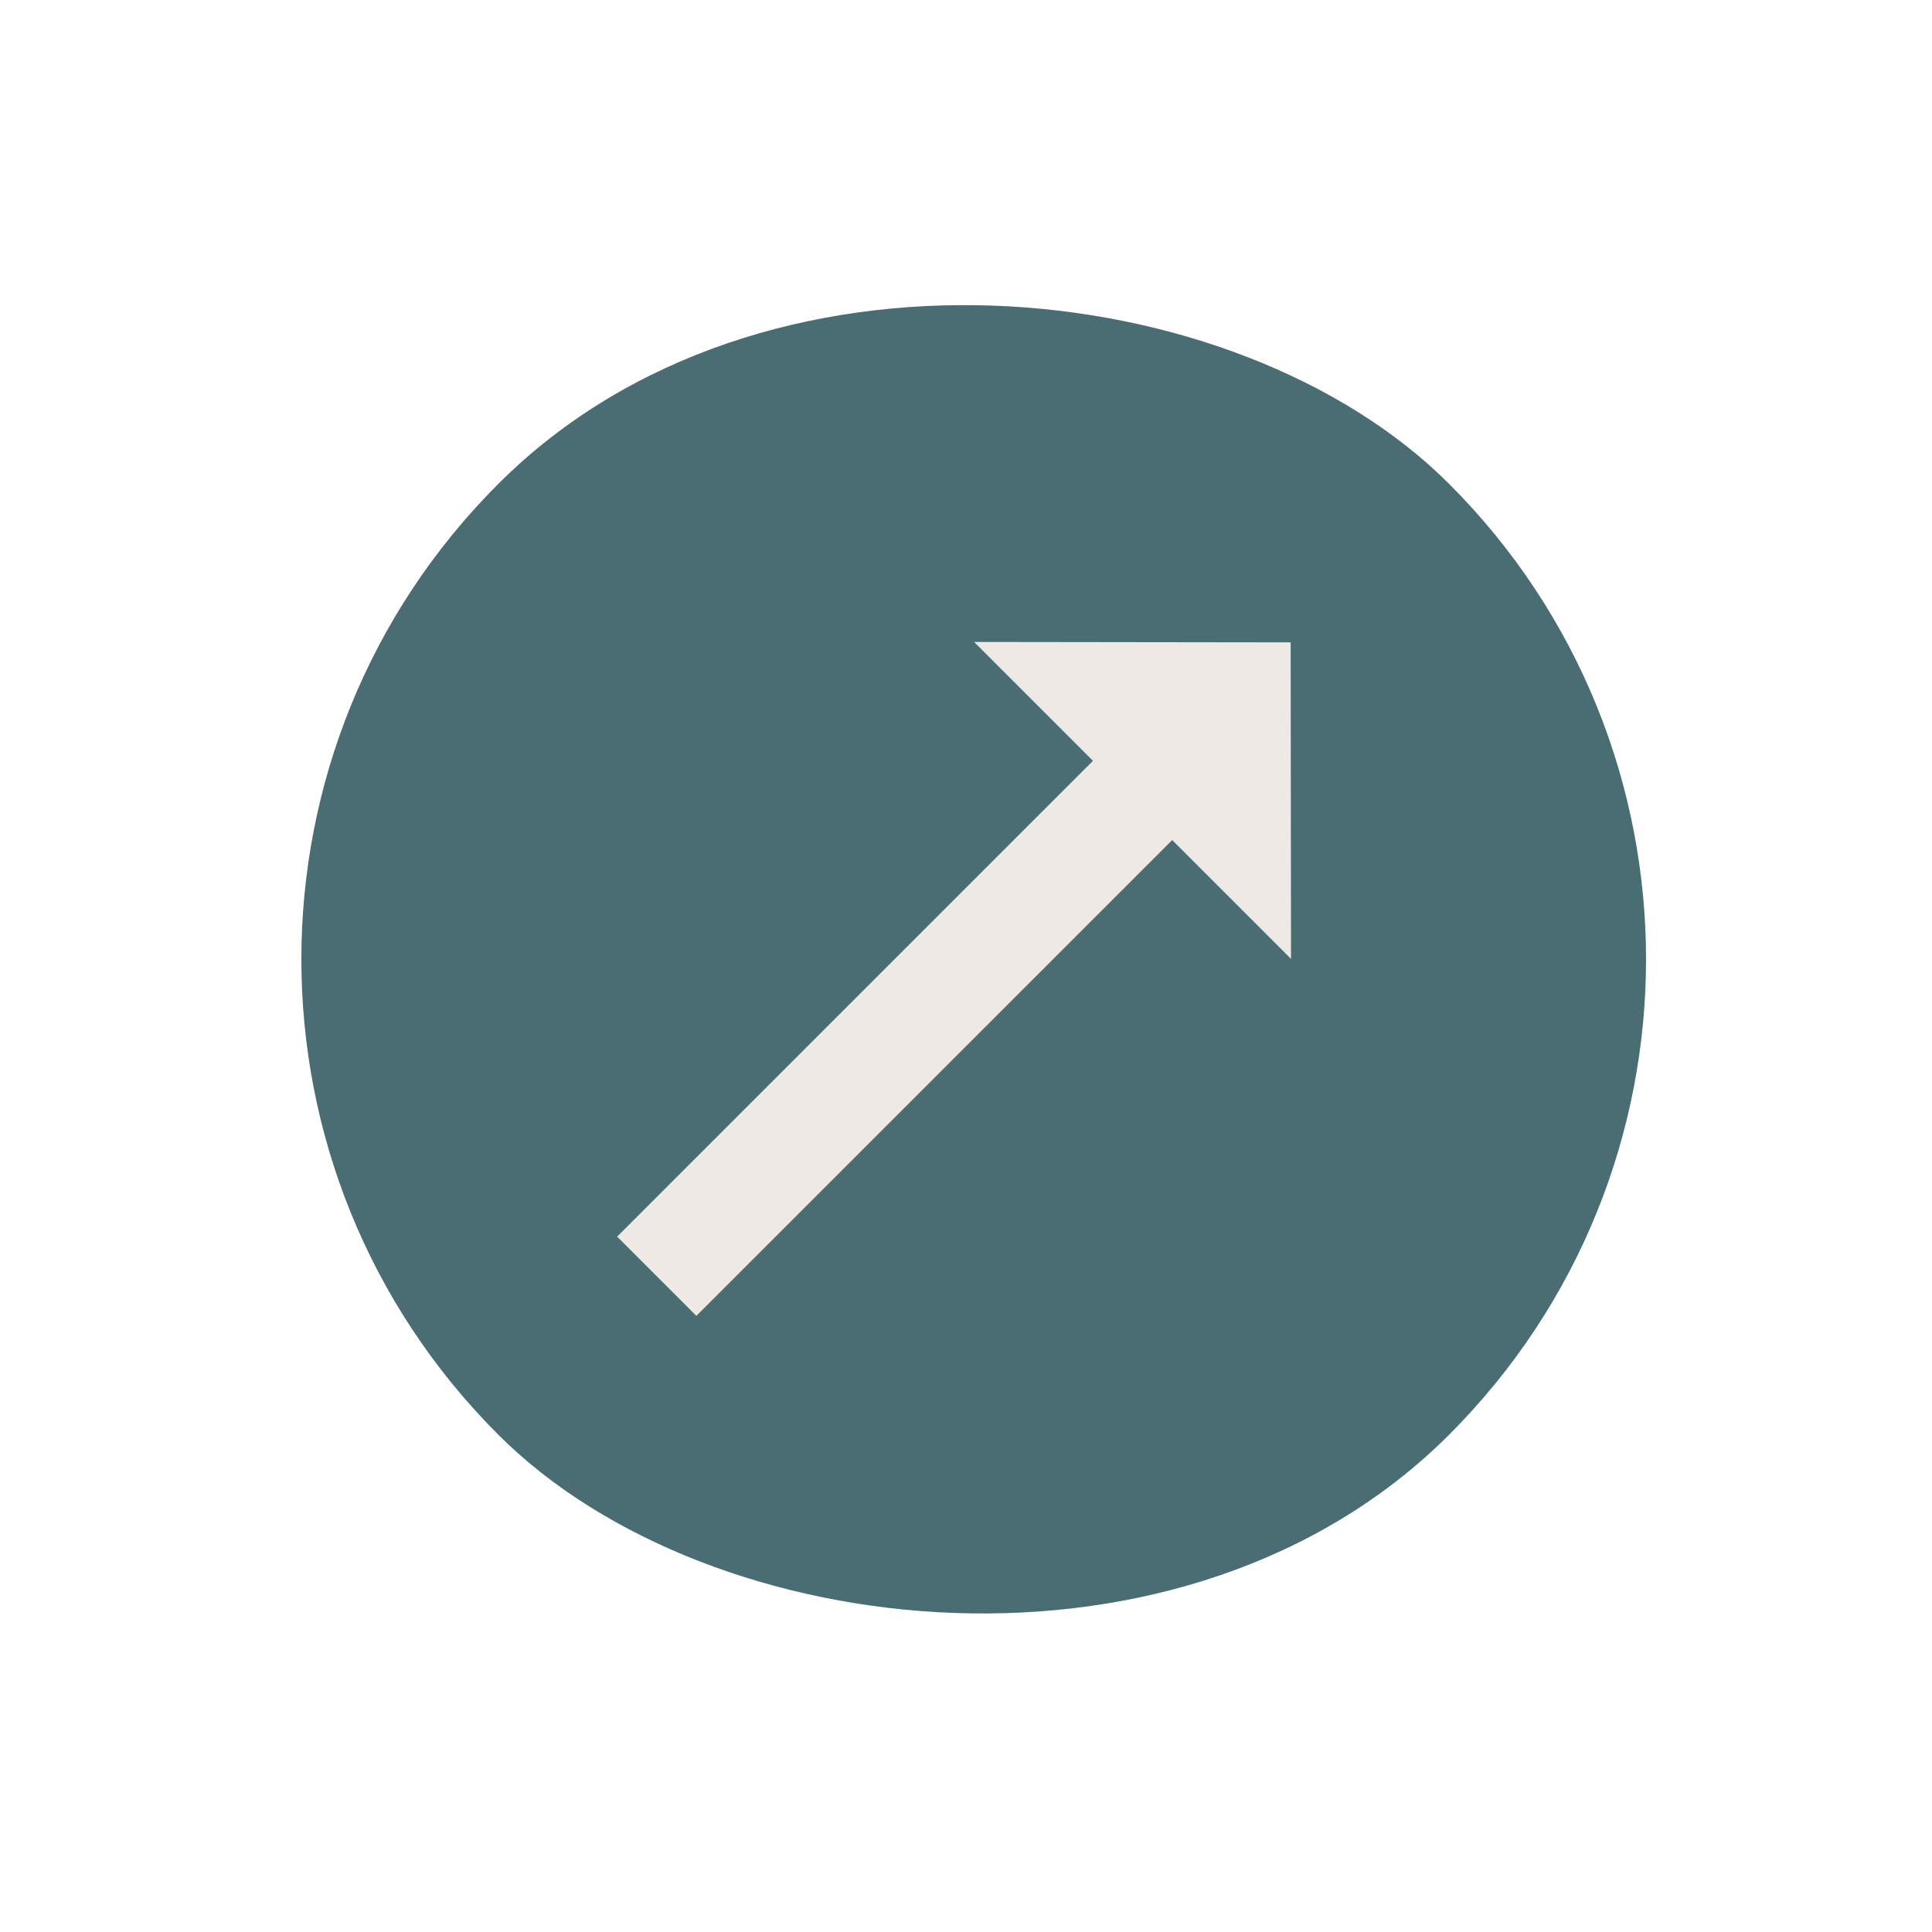
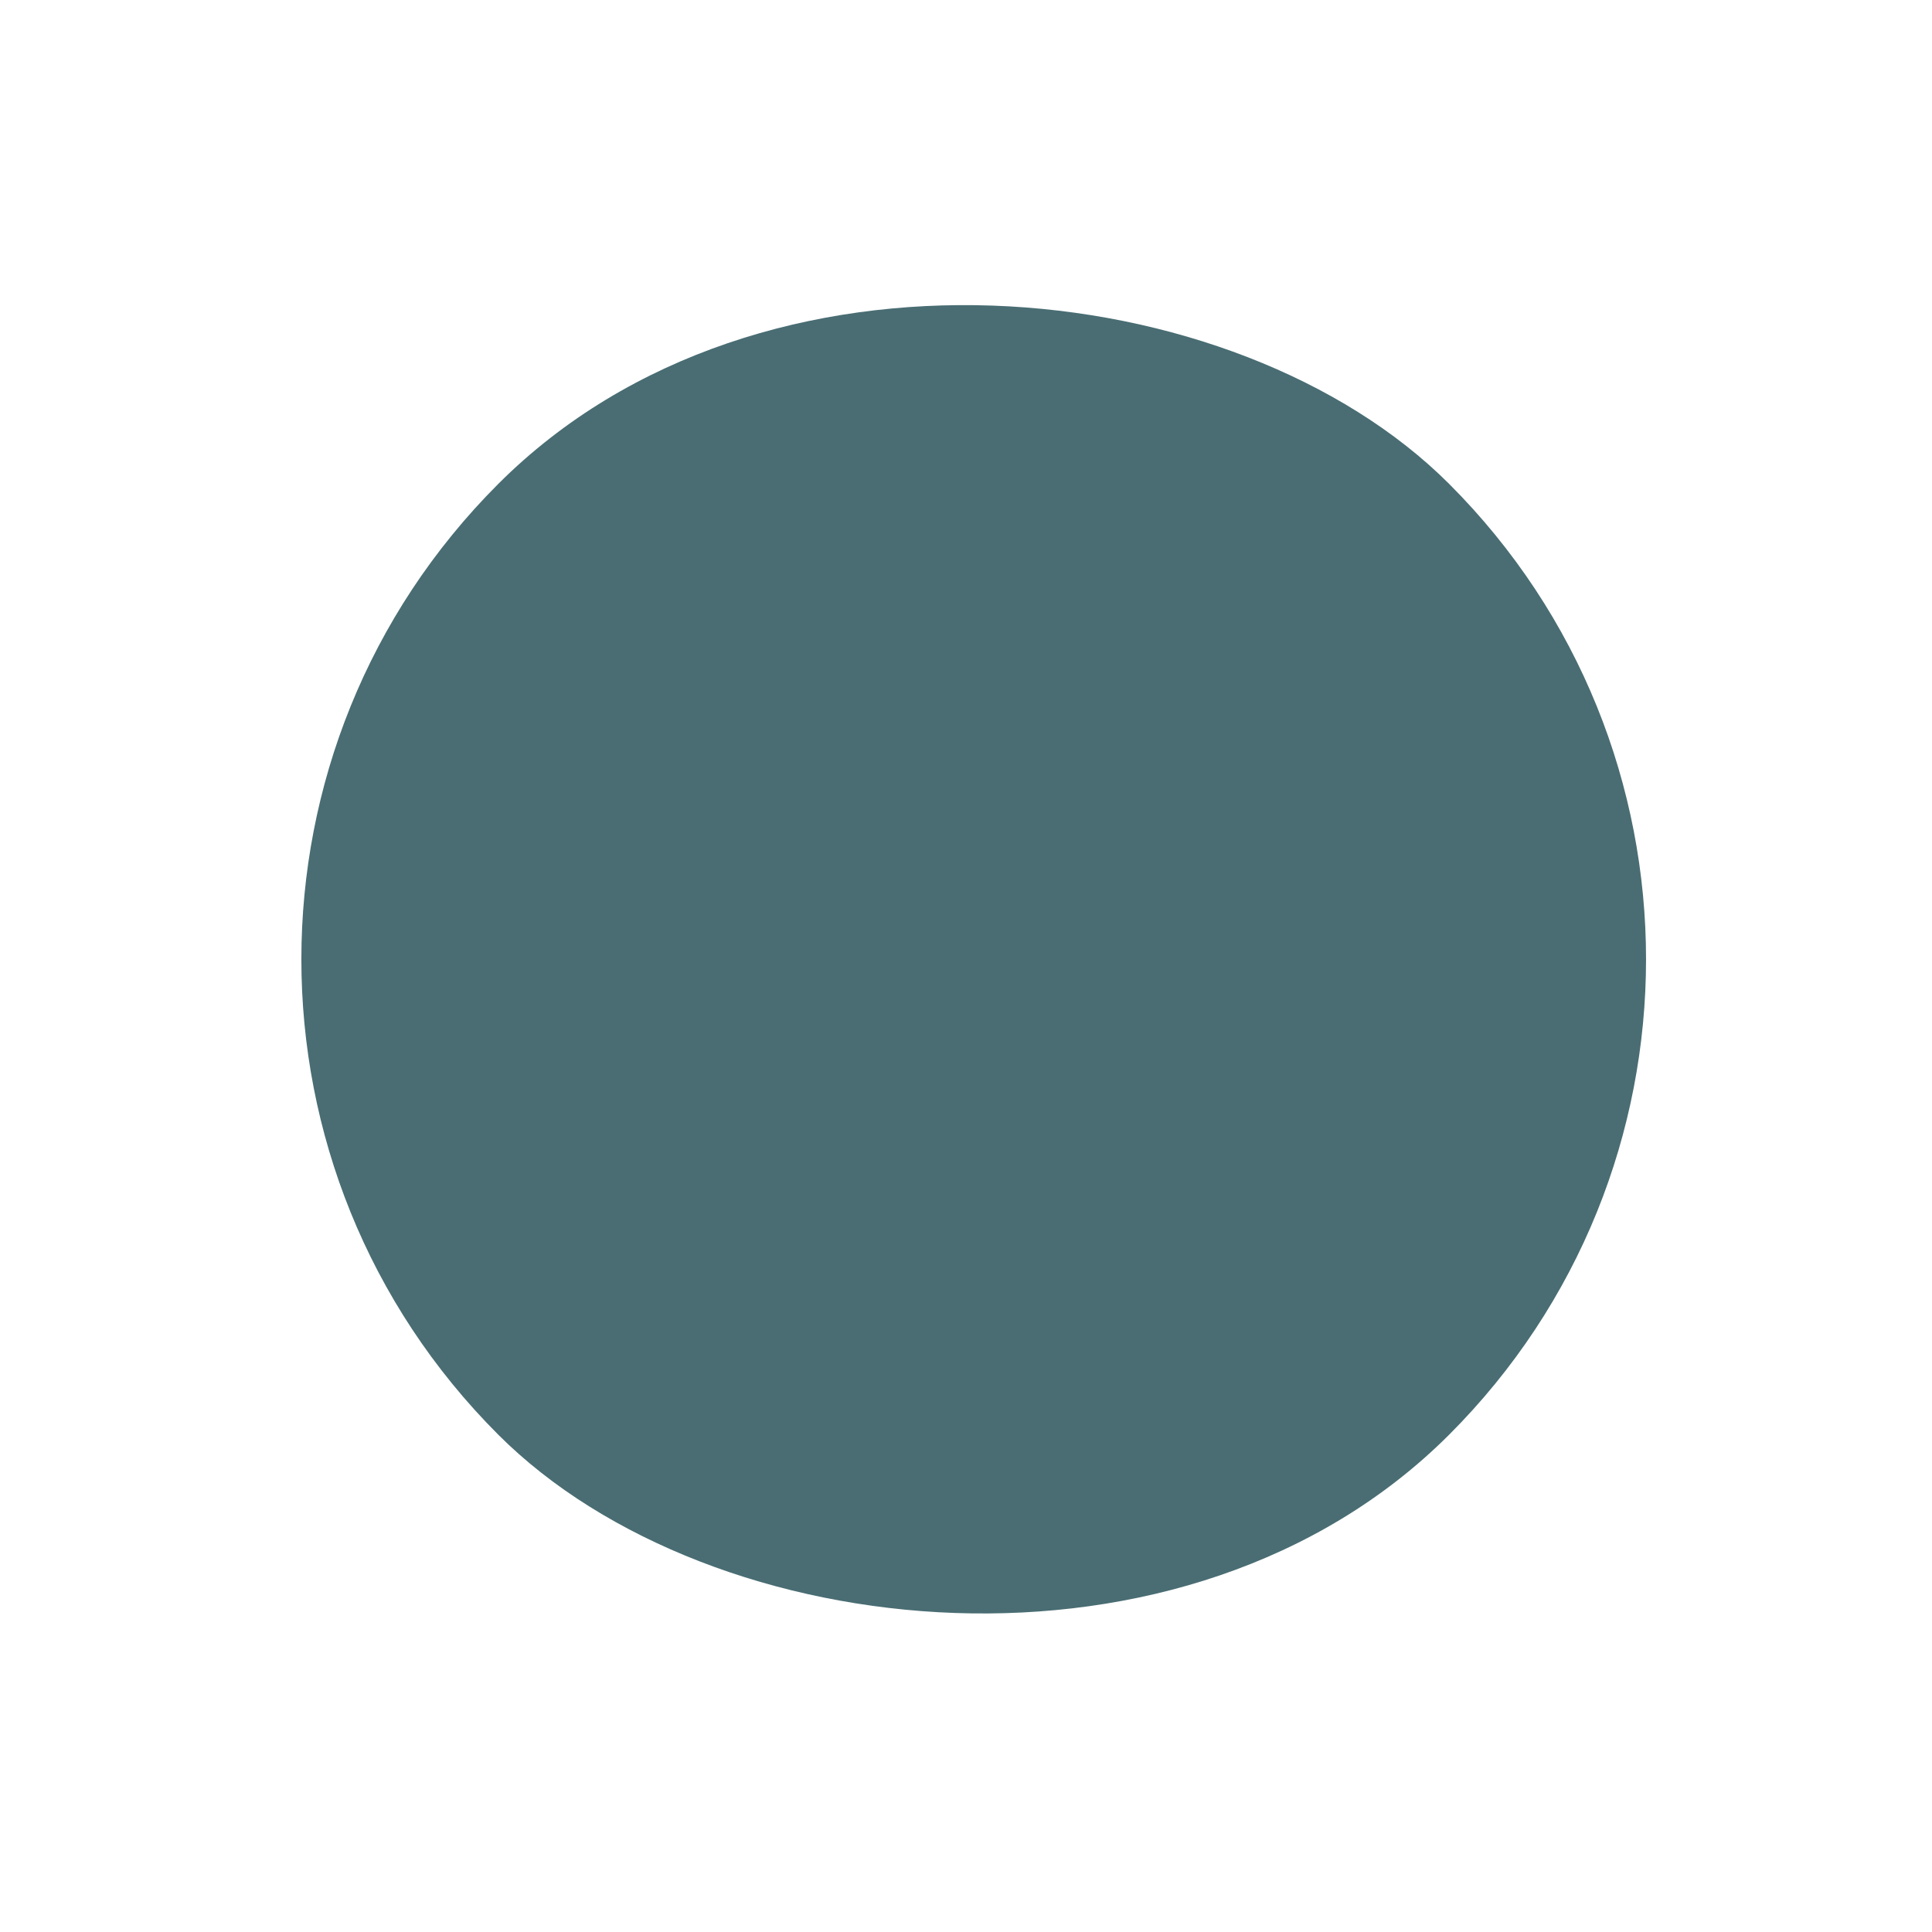
<svg xmlns="http://www.w3.org/2000/svg" width="51" height="51" viewBox="0 0 51 51" fill="none">
  <rect x="0.604" y="25.323" width="35.496" height="35.496" rx="17.748" transform="rotate(-45 0.604 25.323)" fill="#496D73" />
-   <path d="M28.851 20.084L16.291 32.644L18.382 34.736L30.943 22.176L34.08 25.313L34.07 16.957L25.714 16.946L28.851 20.084Z" fill="#EEE9E4" />
</svg>